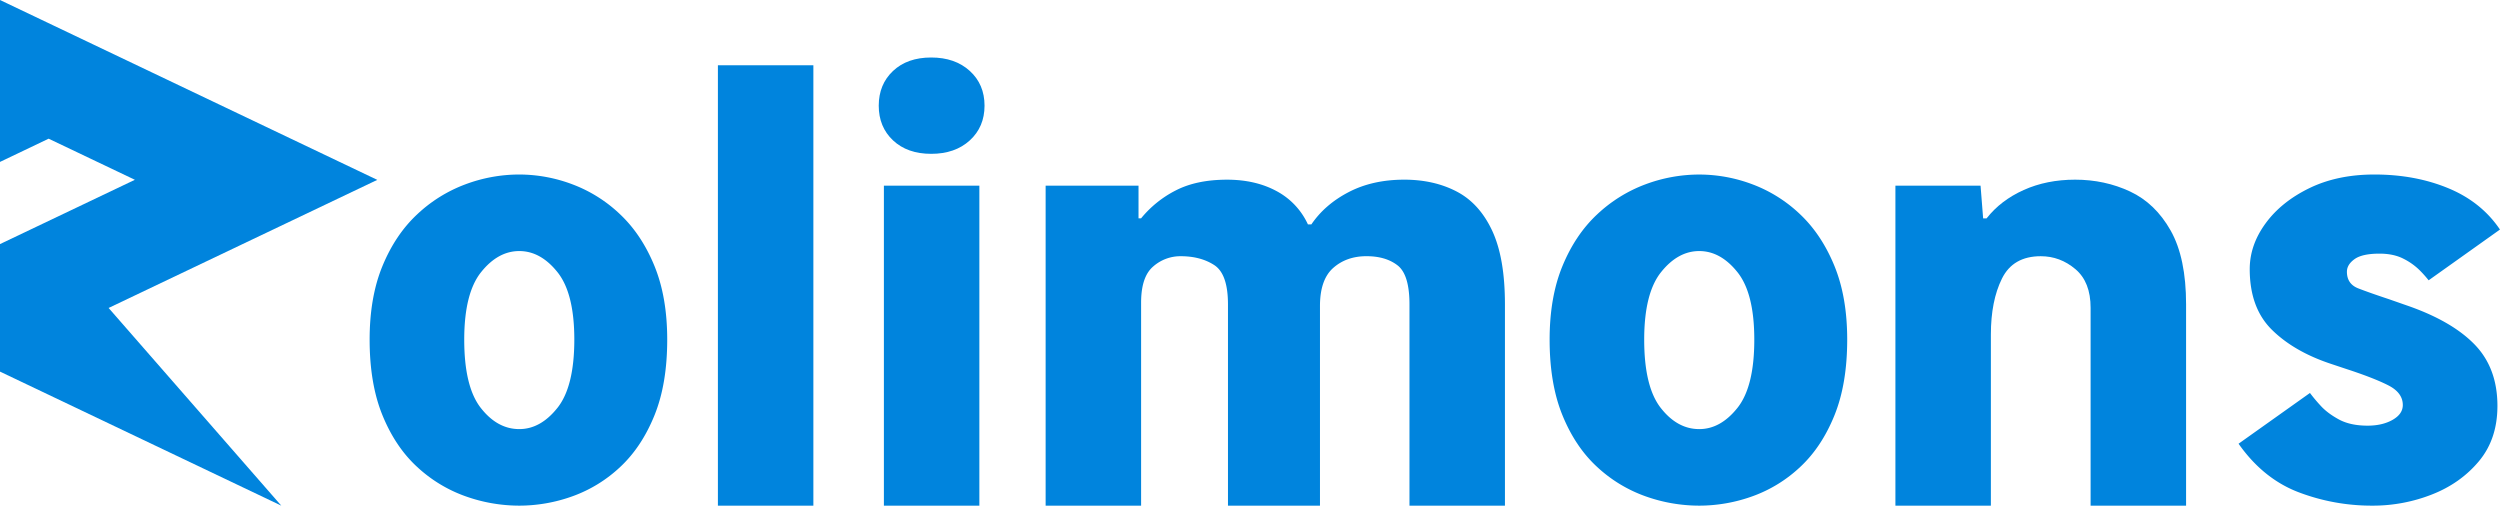
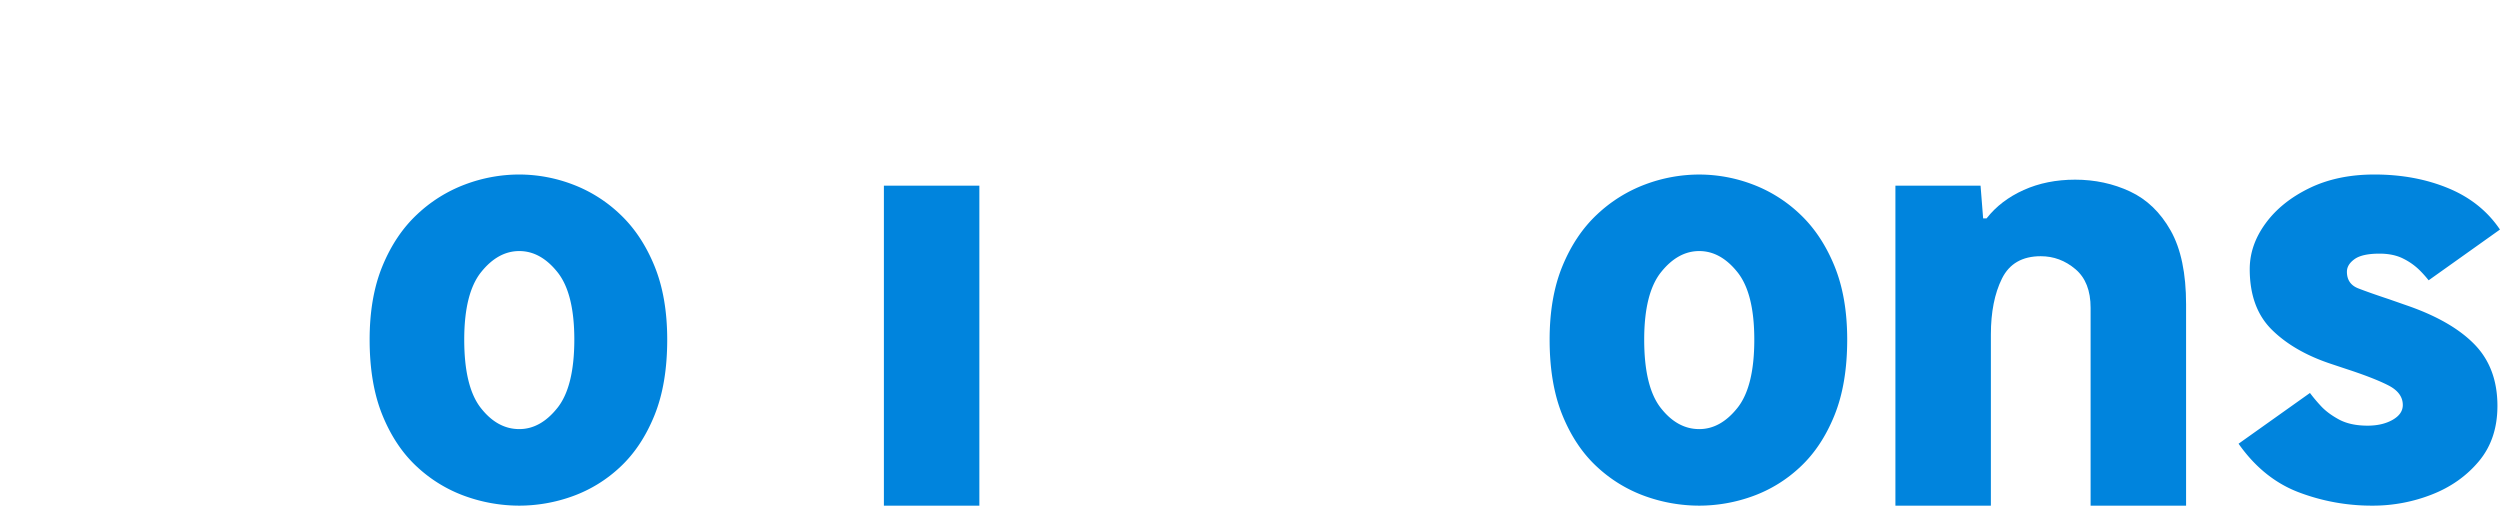
<svg xmlns="http://www.w3.org/2000/svg" viewBox="0 0 2826.04 571.59">
  <defs>
    <style>.cls-1{fill:#0084dd;}</style>
  </defs>
  <title>Asset 4</title>
  <g id="Layer_2" data-name="Layer 2">
    <g id="Layer_1-2" data-name="Layer 1">
      <path class="cls-1" d="M701.19,242.48a158.61,158.61,0,0,0-53.84-34A170.67,170.67,0,0,0,587,197.27a174,174,0,0,0-61.13,11.18,161.87,161.87,0,0,0-54.45,34q-24.42,22.85-39,58.09t-14.58,83.37q0,50.08,14.58,85.68t39,58.1a158.23,158.23,0,0,0,54.45,33.18A181.14,181.14,0,0,0,587,571.59a177.7,177.7,0,0,0,60.4-10.69,155,155,0,0,0,53.84-33.18q24.06-22.49,38.53-58.1t14.46-85.68q0-48.12-14.46-83.37T701.19,242.48Zm-71.1,218.64Q611,485.06,587,485.06q-24.8,0-43.51-23.94t-18.71-77.18q0-52.5,19.08-76.32T587,283.8q24.06,0,43.14,23.82t19.08,76.32Q649.17,437.18,630.09,461.12Z" />
-       <rect class="cls-1" x="811.53" y="73.79" width="107.92" height="497.8" />
      <rect class="cls-1" x="999.17" y="209.91" width="107.92" height="361.68" />
-       <path class="cls-1" d="M1052.65,65q-27,0-43.14,15.19t-16.17,39.26q0,24.06,16.17,39.25t43.14,15.19q27,0,43.63-15.19t16.65-39.25q0-24.08-16.65-39.26T1052.65,65Z" />
-       <path class="cls-1" d="M1646.58,216.47q-25.65-13.36-59.19-13.37-35.73,0-62.71,14t-42.29,36.58h-3.89A80.88,80.88,0,0,0,1443,216q-23.82-12.87-55.9-12.88-34.27,0-57.73,12a122.21,122.21,0,0,0-39.5,31.72H1287V209.91H1182V571.59h107.92V342.14q0-29.17,13.61-40.84a46.45,46.45,0,0,1,31.11-11.67q22.61,0,38.05,10.09t15.43,44.36V571.59h104V346q0-29.89,15-43.14t37.56-13.25q21.87,0,35.24,10.45t13.37,44V571.59h107.92V344.08q0-52.5-14.46-83.37T1646.58,216.47Z" />
      <path class="cls-1" d="M2035.12,242.48a158.61,158.61,0,0,0-53.84-34,170.67,170.67,0,0,0-60.4-11.18,174,174,0,0,0-61.13,11.18,162,162,0,0,0-54.45,34q-24.42,22.85-39,58.09t-14.58,83.37q0,50.08,14.58,85.68t39,58.1a158.32,158.32,0,0,0,54.45,33.18,181.14,181.14,0,0,0,61.13,10.69,177.7,177.7,0,0,0,60.4-10.69,155,155,0,0,0,53.84-33.18q24.08-22.49,38.53-58.1t14.46-85.68q0-48.12-14.46-83.37T2035.12,242.48ZM1964,461.12q-19.1,23.94-43.15,23.94-24.8,0-43.51-23.94t-18.71-77.18q0-52.5,19.08-76.32t43.14-23.82q24.06,0,43.15,23.82t19.08,76.32Q1983.11,437.18,1964,461.12Z" />
      <path class="cls-1" d="M2407.86,216.47q-28.58-13.36-62.11-13.37-32.09,0-58.09,11.67t-42,32.08h-3.89l-2.92-36.94h-96.25V571.59h107.92V378.11q0-37.92,12.52-63.2t43.87-25.28q21.88,0,39.14,14.59T2363.25,348V571.59h107.93V344.08q0-52.5-17.38-83.37T2407.86,216.47Z" />
      <path class="cls-1" d="M2720.07,345.05l-19.45-6.8Q2678.75,331,2665.86,326T2653,307.13q0-8,8.63-14.21t28.32-6.2q16,0,27.34,5.95a71.34,71.34,0,0,1,18.23,13.13,132.11,132.11,0,0,1,9.85,11.06L2826,259.49q-21.14-31.35-58.57-46.79t-83.38-15.43q-41.81,0-73.52,15.43T2561,252.57q-17.86,24.42-17.87,51.65,0,43.75,24.92,68.42t66.48,38.53L2652,417q31.35,10.22,47.76,18.59t16.41,22.25q0,10.2-11.55,16.77t-28.31,6.56q-19.46,0-32.45-7.05T2623,458.32a182.17,182.17,0,0,1-11.79-14.1l-80.7,57.37q27.72,39.38,67.46,54.69a232.11,232.11,0,0,0,84.22,15.31A182.12,182.12,0,0,0,2749,559q32.33-12.63,53.23-37.67t20.91-62.47q0-43-26-69.64T2720.07,345.05Z" />
-       <polygon class="cls-1" points="426.48 203.33 0 0 0 99.83 0 130.56 0 183.04 54.98 156.77 152.46 203.24 0 275.93 0 276.11 0 406.67 0 420.07 317.96 571.59 122.78 348.13 426.48 203.33" />
    </g>
  </g>
</svg>